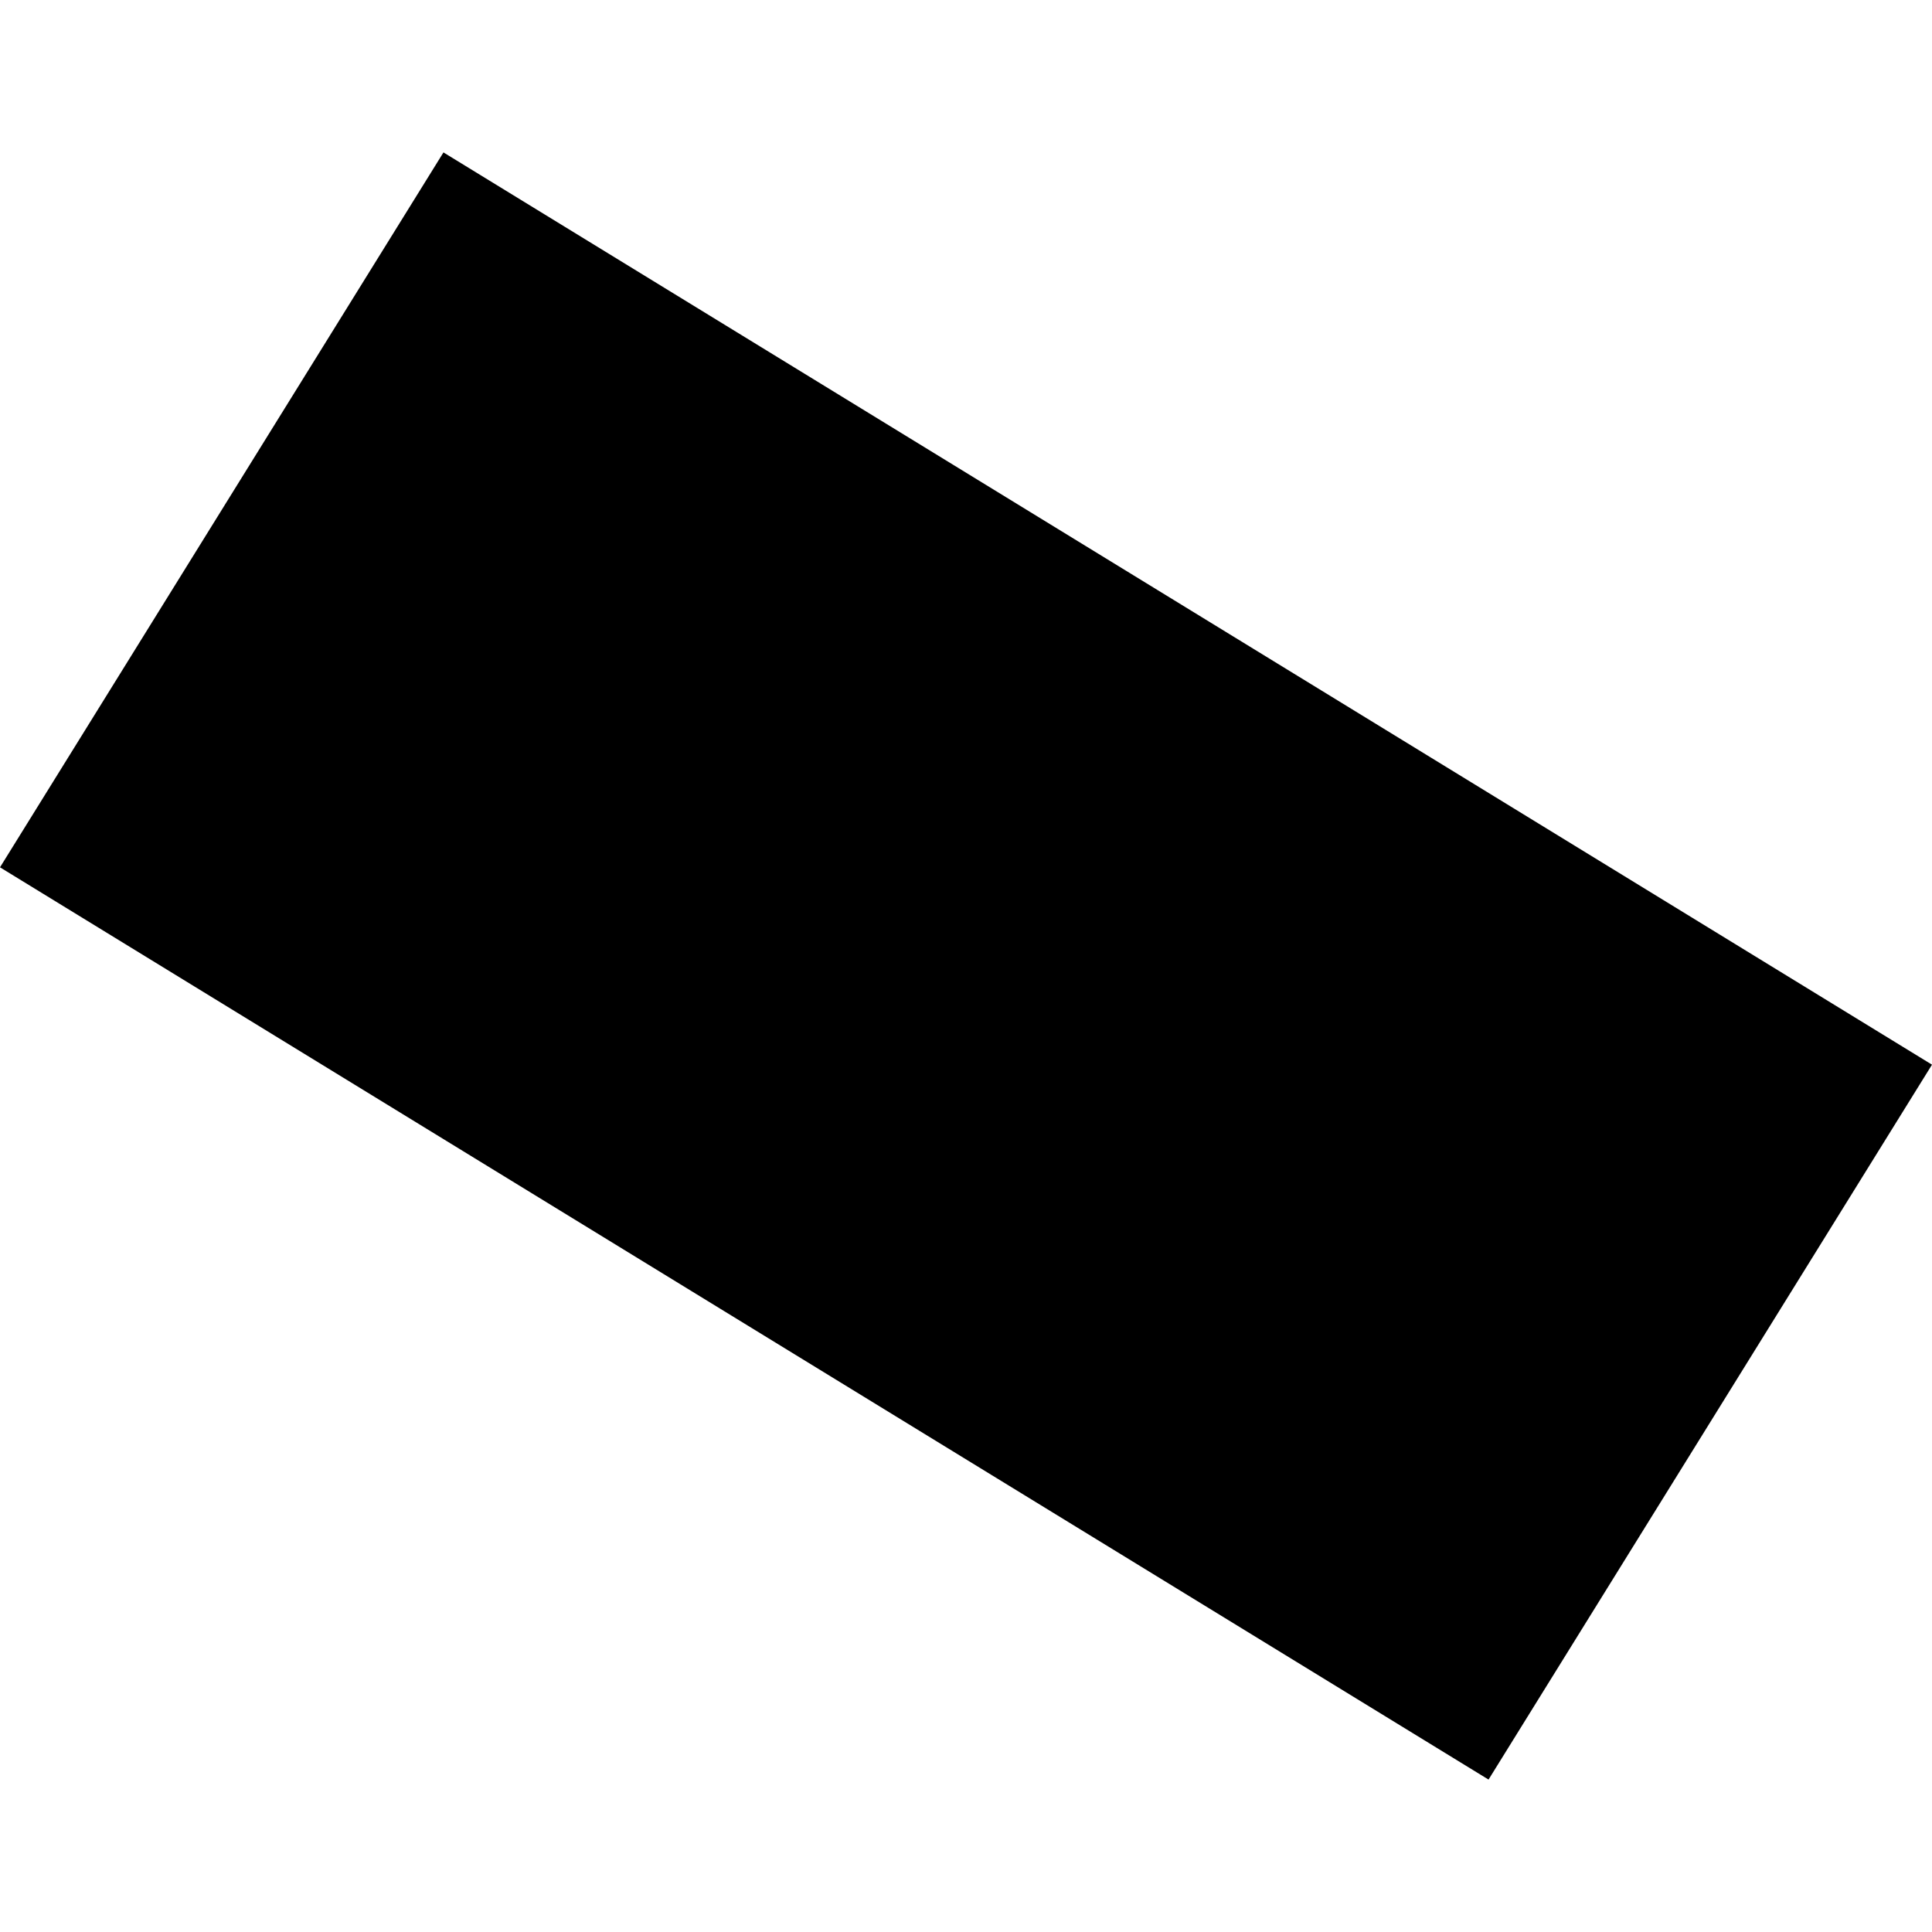
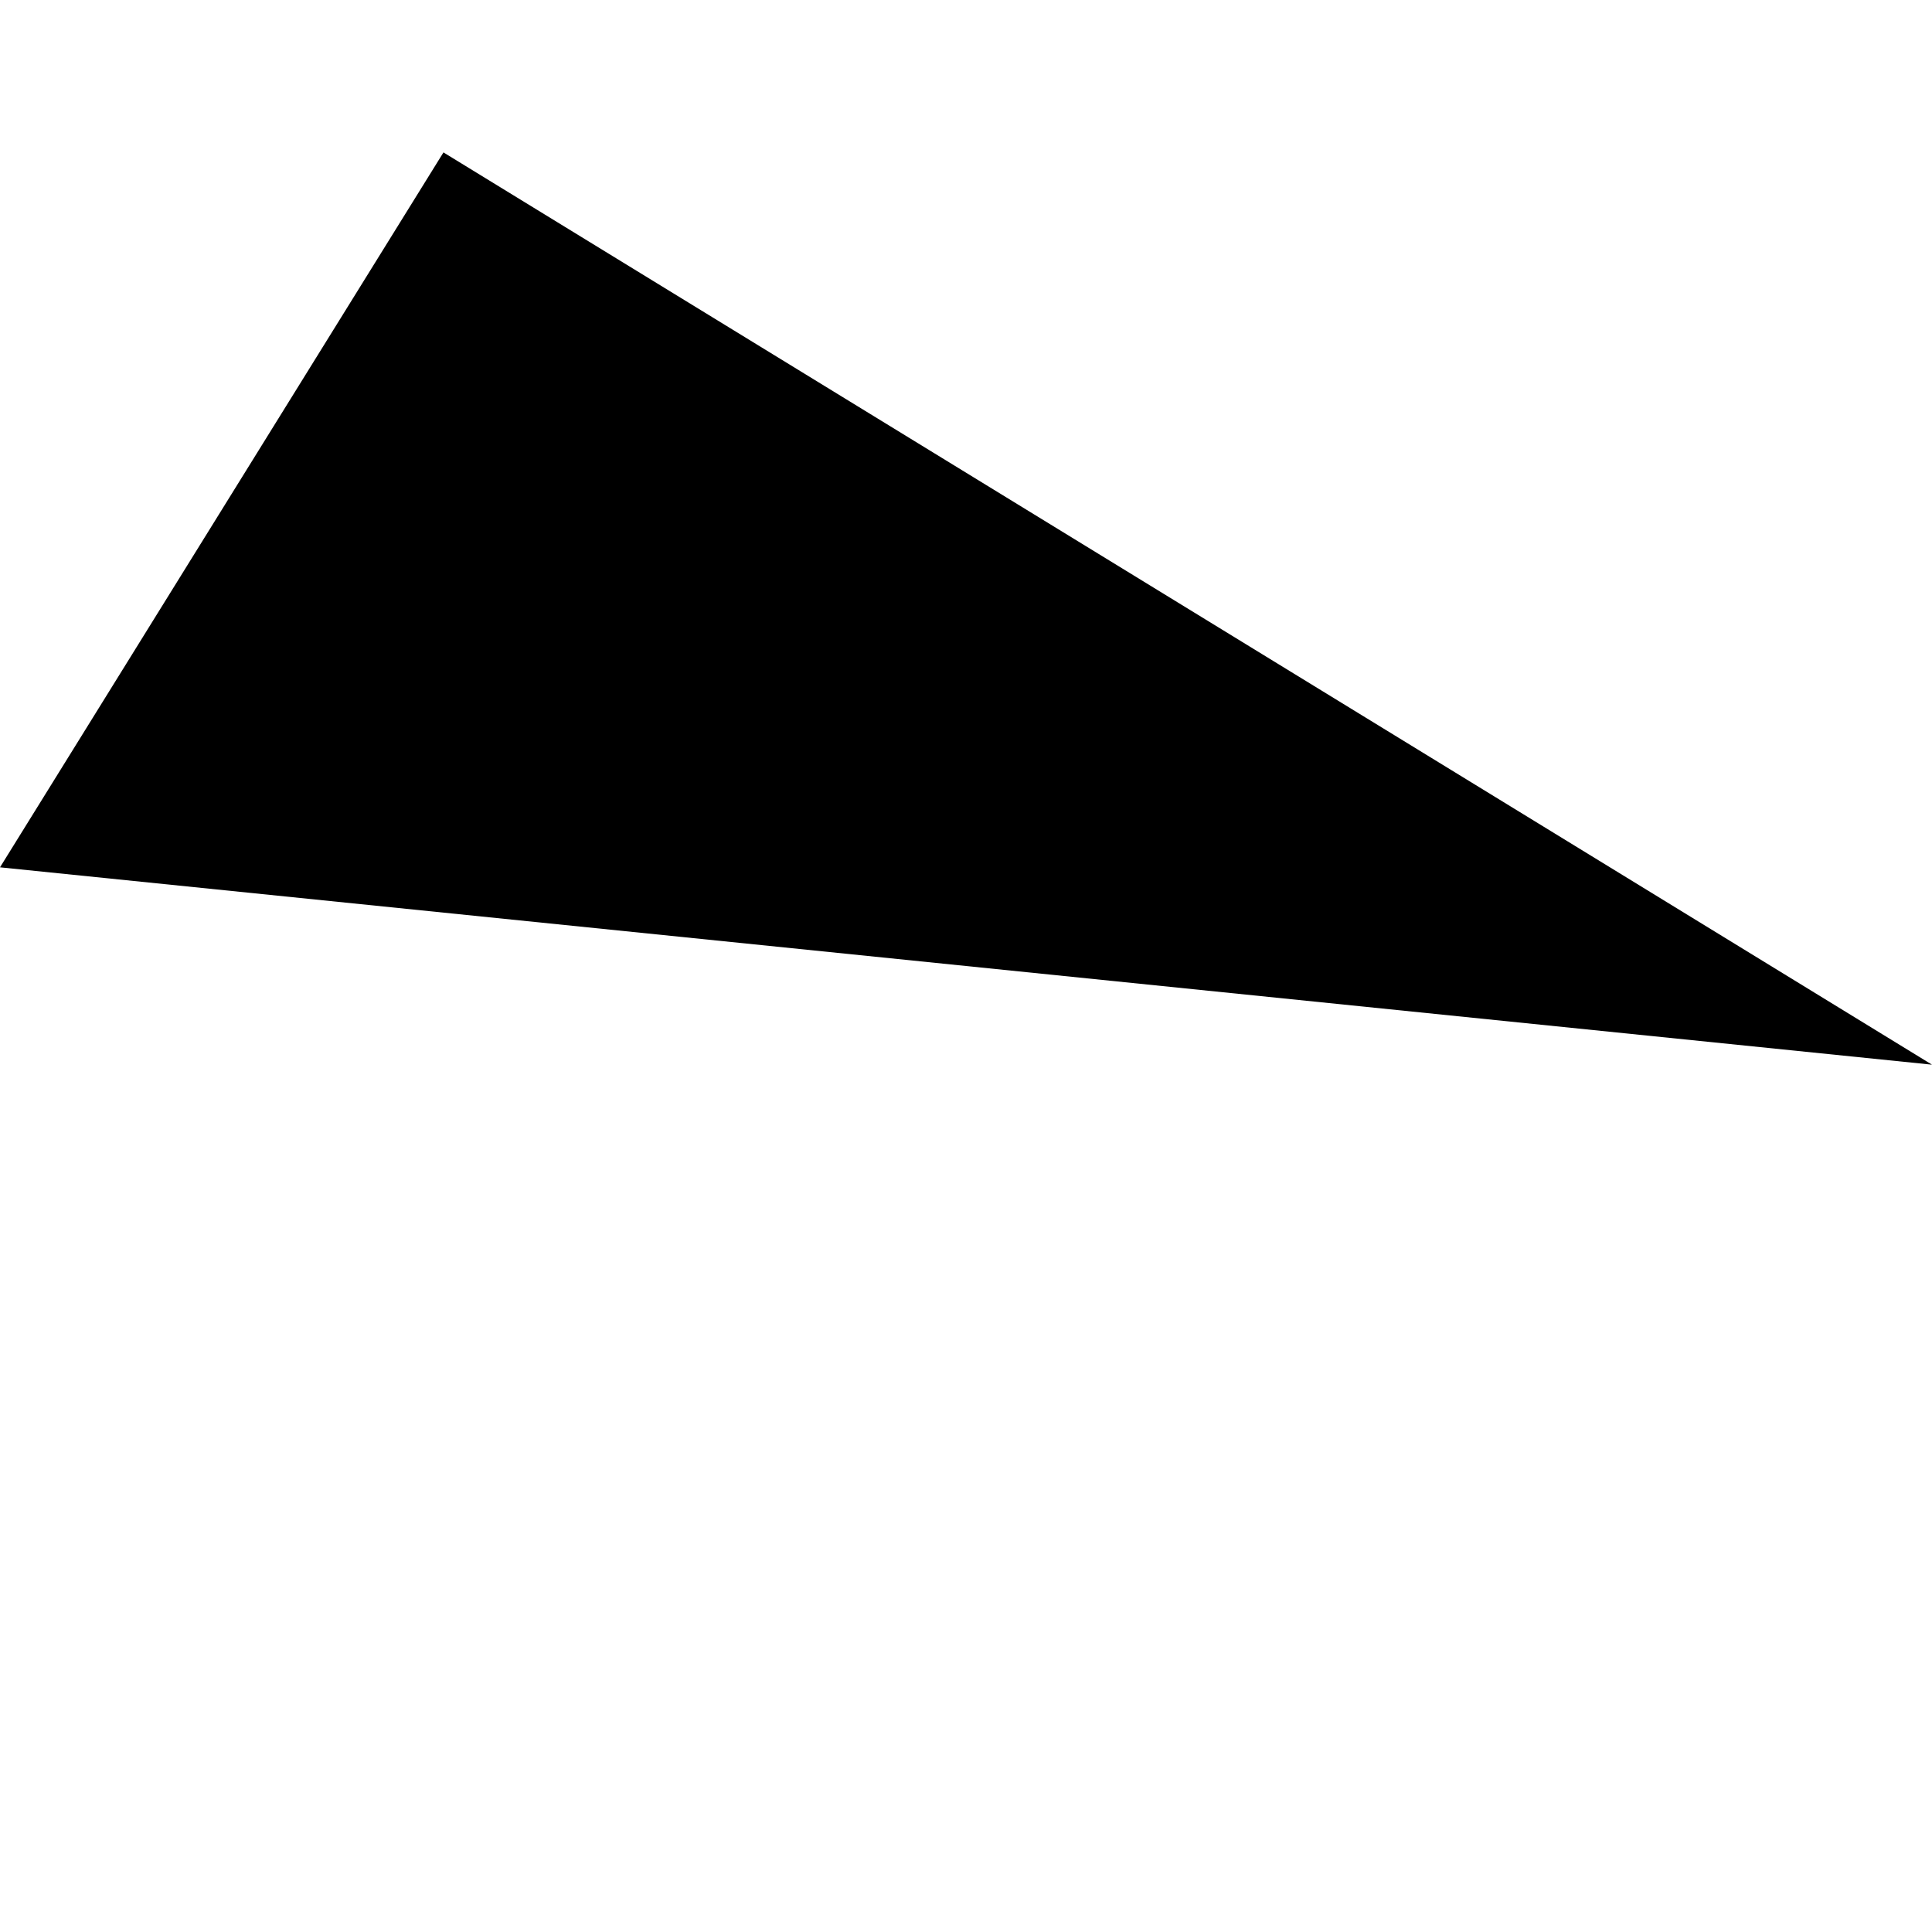
<svg xmlns="http://www.w3.org/2000/svg" height="288pt" version="1.1" viewBox="0 0 288 288" width="288pt">
  <defs>
    <style type="text/css">
*{stroke-linecap:butt;stroke-linejoin:round;}
  </style>
  </defs>
  <g id="figure_1">
    <g id="patch_1">
-       <path d="M 0 288  L 288 288  L 288 0  L 0 0  z " style="fill:none;opacity:0;" />
-     </g>
+       </g>
    <g id="axes_1">
      <g id="PatchCollection_1">
-         <path clip-path="url(#p997cc6bc13)" d="M 66.106 22.721  L 288 158.71  L 221.894 265.279  L 0 129.29  L 66.106 22.721  " />
+         <path clip-path="url(#p997cc6bc13)" d="M 66.106 22.721  L 288 158.71  L 0 129.29  L 66.106 22.721  " />
      </g>
    </g>
  </g>
  <defs>
    <clipPath id="p997cc6bc13">
      <rect height="242.558" width="288" x="0" y="22.721" />
    </clipPath>
  </defs>
</svg>